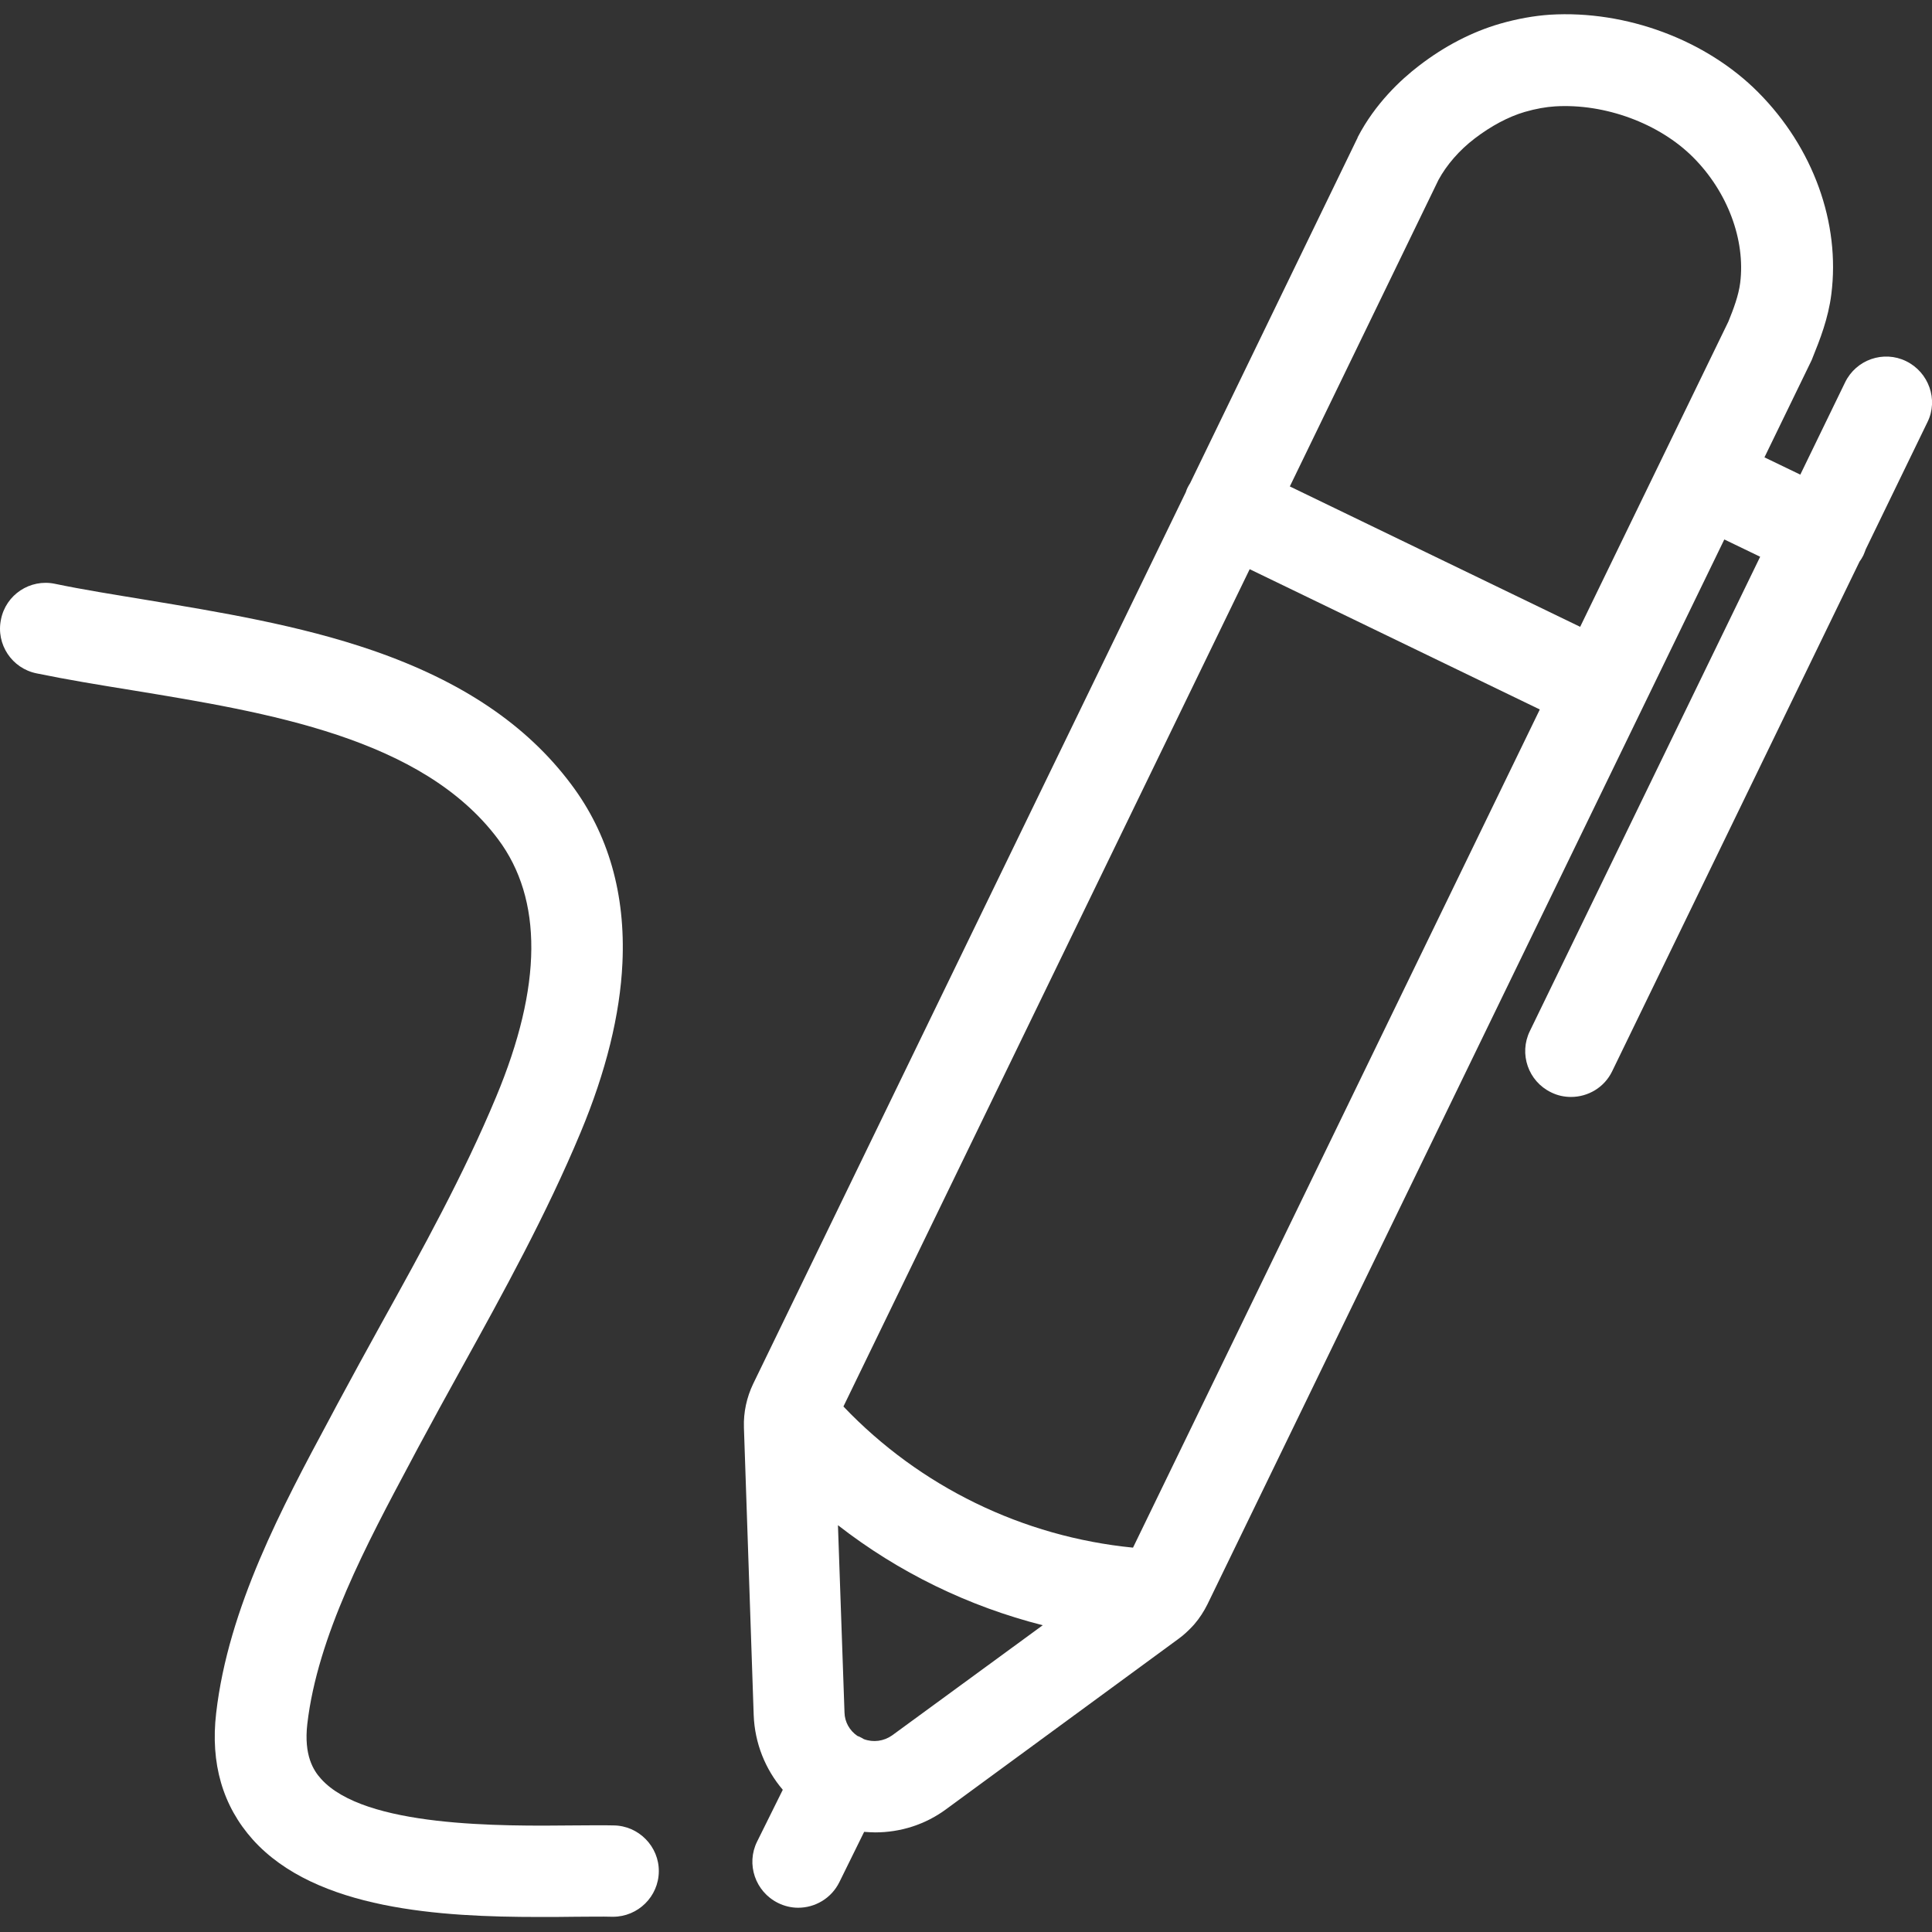
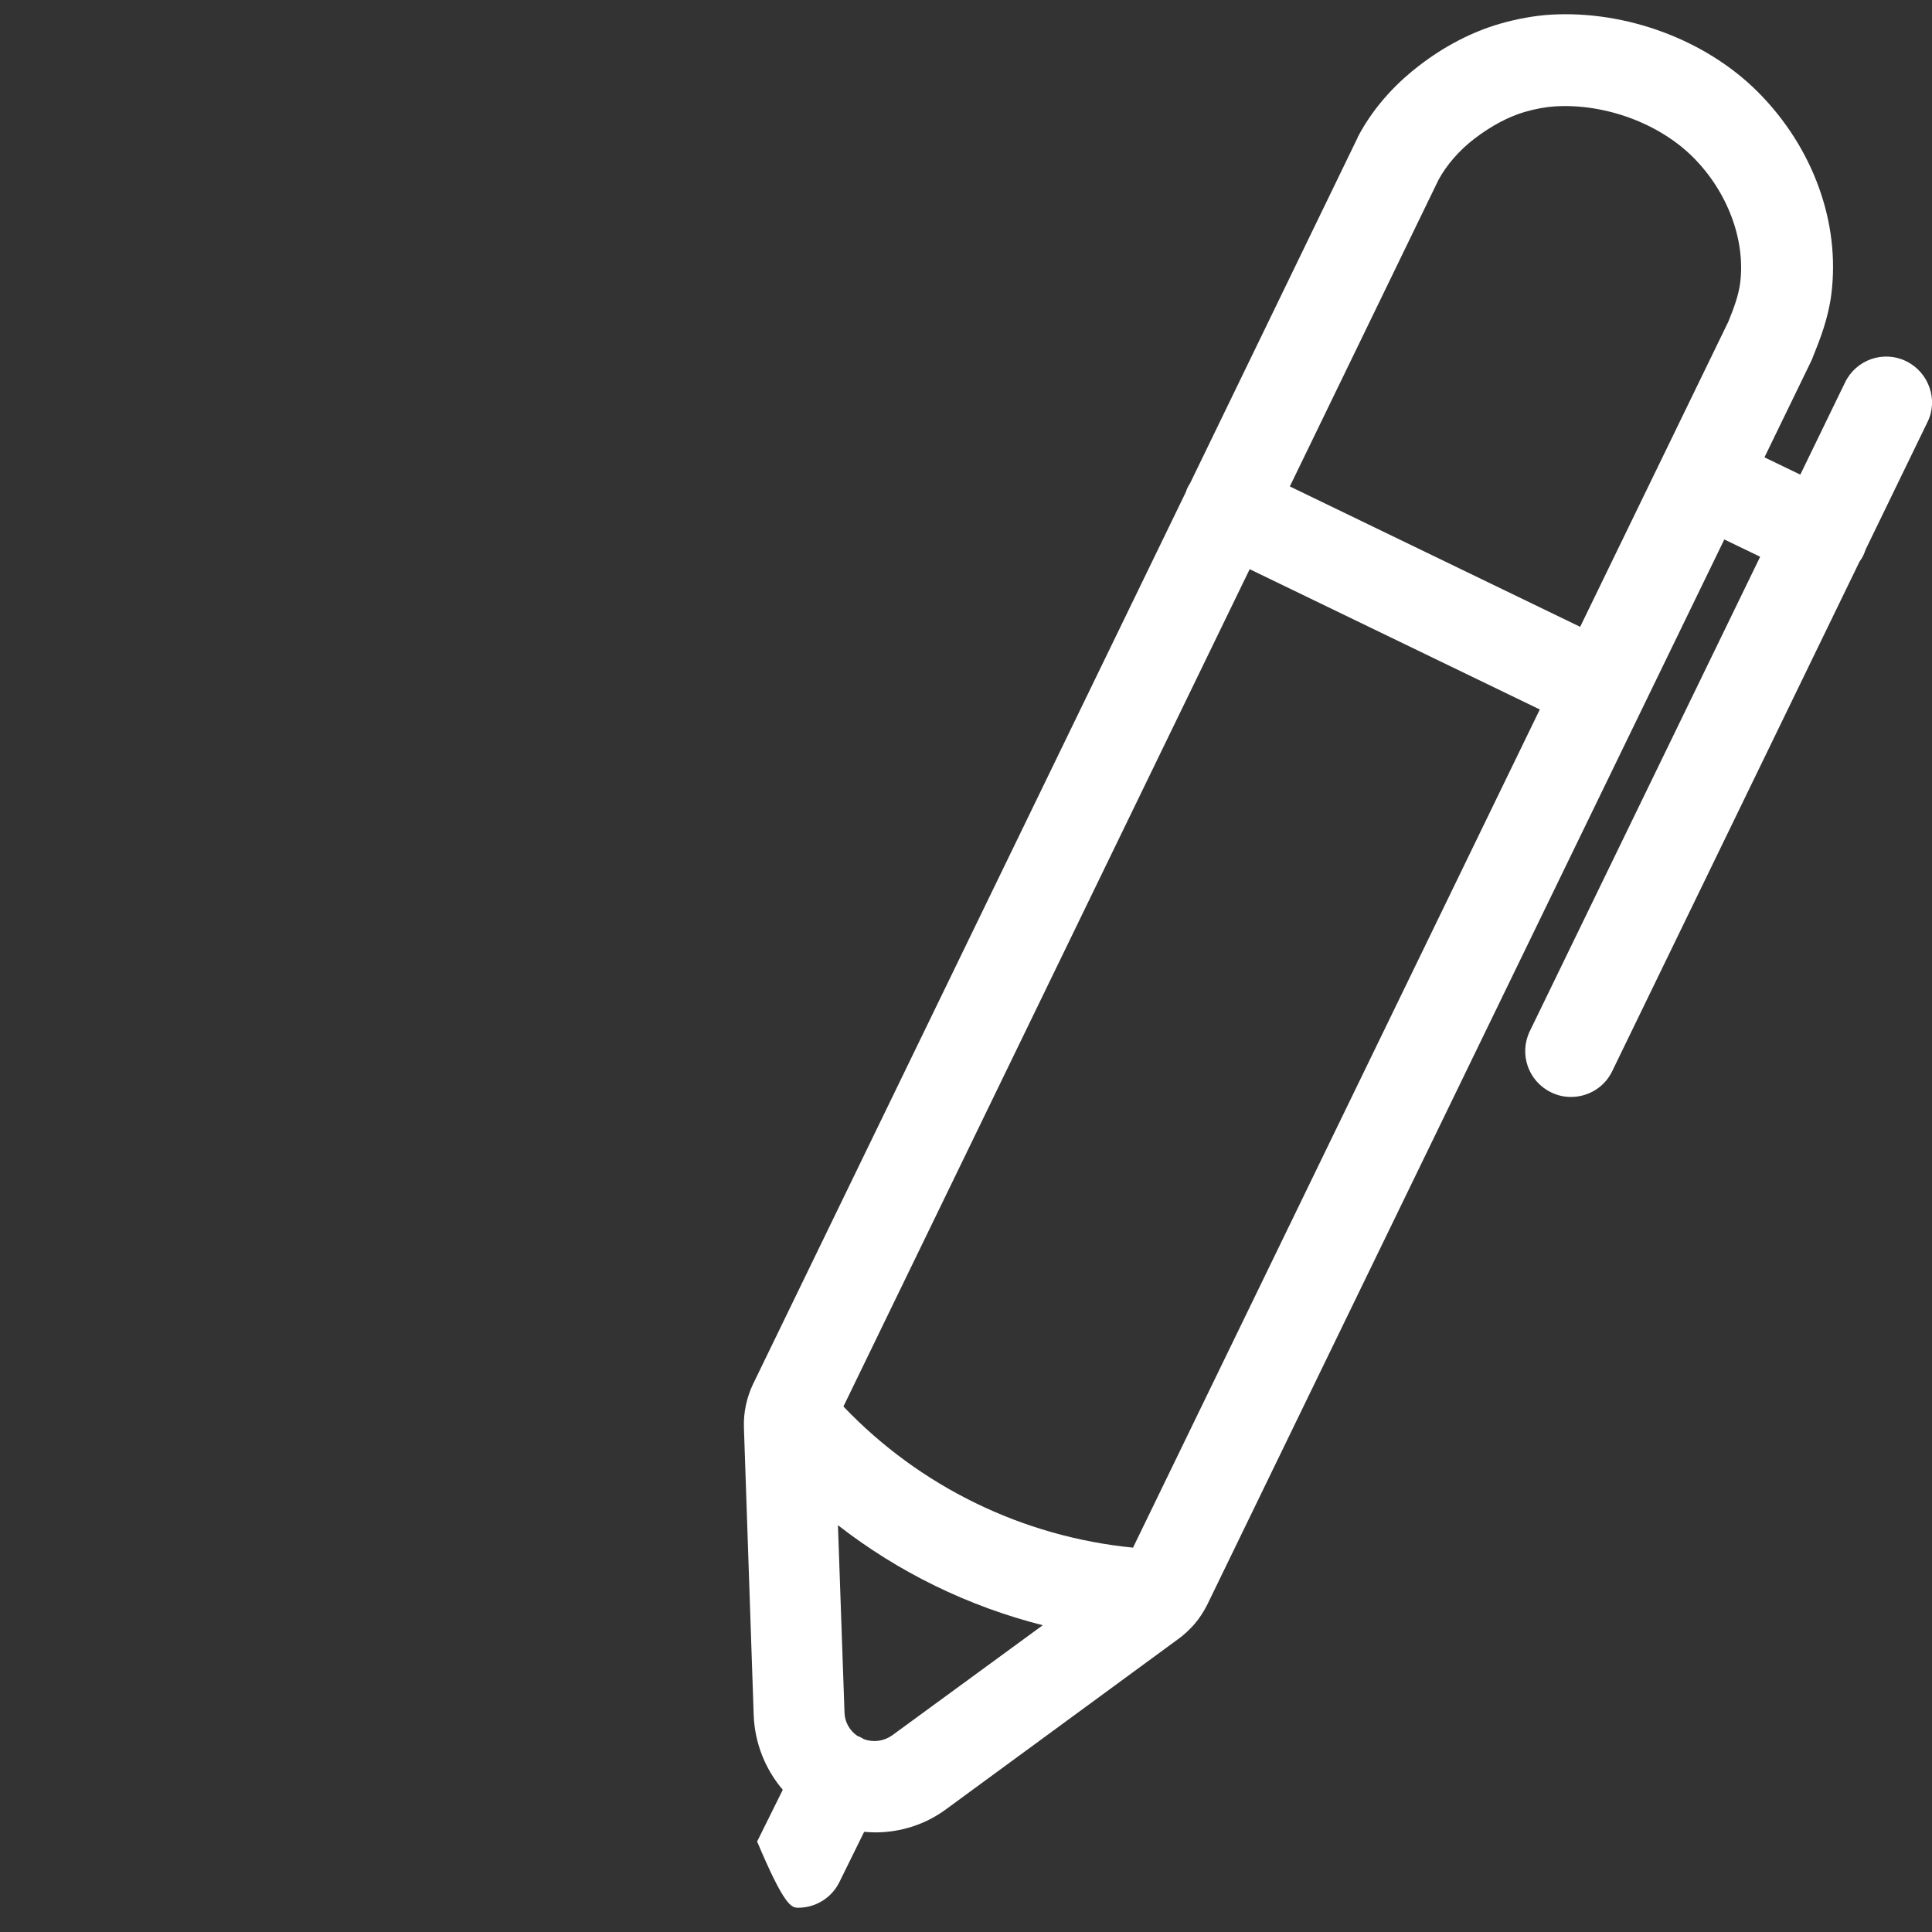
<svg xmlns="http://www.w3.org/2000/svg" width="18" height="18" viewBox="0 0 18 18" fill="none">
  <rect x="0" y="0" width="18" height="18" fill="#333333" stroke="none" />
-   <path d="M17.759 3.365C17.549 3.262 17.293 3.35 17.19 3.563L16.773 4.422L16.439 4.261L16.878 3.357C16.878 3.355 16.881 3.352 16.881 3.35C16.883 3.345 16.886 3.337 16.888 3.332C16.956 3.164 17.034 2.966 17.062 2.742C17.147 2.077 16.893 1.375 16.381 0.86C15.895 0.371 15.149 0.094 14.441 0.137C14.293 0.147 14.135 0.175 13.972 0.222C13.713 0.298 13.46 0.428 13.221 0.612C13.051 0.742 12.812 0.965 12.649 1.279C12.649 1.282 12.647 1.284 12.647 1.287C12.647 1.289 12.644 1.292 12.644 1.292L11.088 4.502C11.08 4.514 11.073 4.527 11.065 4.542C11.058 4.555 11.053 4.57 11.048 4.585L7.017 12.893C6.957 13.018 6.926 13.159 6.931 13.299V13.302L7.022 15.98C7.032 16.241 7.13 16.484 7.293 16.675L7.054 17.157C6.949 17.368 7.037 17.624 7.248 17.729C7.308 17.759 7.373 17.774 7.436 17.774C7.594 17.774 7.745 17.687 7.82 17.536L8.051 17.067C8.086 17.069 8.119 17.072 8.154 17.072C8.39 17.072 8.623 16.999 8.819 16.853L10.982 15.267C11.028 15.234 11.07 15.194 11.108 15.154C11.116 15.147 11.12 15.139 11.128 15.132C11.176 15.076 11.216 15.014 11.249 14.948L16.065 5.026L16.399 5.187L14.253 9.607C14.15 9.818 14.238 10.074 14.451 10.177C14.511 10.207 14.574 10.22 14.637 10.22C14.795 10.22 14.948 10.132 15.021 9.979L17.325 5.232C17.338 5.215 17.35 5.195 17.36 5.175C17.37 5.154 17.375 5.137 17.383 5.117L17.958 3.932C18.061 3.724 17.97 3.468 17.759 3.365ZM8.312 16.168C8.234 16.223 8.136 16.236 8.048 16.203C8.036 16.196 8.023 16.188 8.008 16.181C8.001 16.178 7.996 16.176 7.988 16.173C7.915 16.123 7.87 16.043 7.868 15.955L7.807 14.21C8.372 14.65 9.022 14.966 9.715 15.142L8.312 16.168ZM10.556 14.419C9.529 14.318 8.57 13.851 7.858 13.104L11.643 5.303L14.346 6.61L10.556 14.419ZM16.213 2.635C16.198 2.753 16.151 2.878 16.103 2.996L14.722 5.84L12.017 4.532L13.402 1.676C13.477 1.538 13.595 1.4 13.741 1.289C13.892 1.174 14.052 1.088 14.205 1.043C14.308 1.013 14.406 0.996 14.489 0.991C14.953 0.963 15.458 1.149 15.774 1.465C16.095 1.786 16.263 2.235 16.213 2.635Z" fill="white" />
-   <path d="M5.716 17.007C5.608 17.004 5.483 17.007 5.353 17.007C4.67 17.014 3.397 17.027 2.991 16.573C2.92 16.495 2.83 16.354 2.863 16.063C2.958 15.242 3.42 14.379 3.826 13.618L3.894 13.49C4.027 13.242 4.165 12.991 4.301 12.745C4.69 12.042 5.091 11.314 5.41 10.549C5.646 9.984 5.777 9.452 5.799 8.973C5.829 8.33 5.669 7.77 5.322 7.308C4.908 6.754 4.303 6.347 3.475 6.061C2.787 5.823 2.029 5.7 1.362 5.589C1.06 5.539 0.774 5.494 0.511 5.439C0.28 5.391 0.054 5.541 0.009 5.772C-0.039 6.003 0.112 6.229 0.343 6.274C0.624 6.332 0.917 6.38 1.226 6.43C2.494 6.638 3.932 6.872 4.64 7.818C5.059 8.378 5.054 9.186 4.622 10.22C4.321 10.943 3.932 11.648 3.553 12.331C3.417 12.577 3.277 12.833 3.141 13.086L3.074 13.212C2.629 14.04 2.127 14.979 2.014 15.96C1.959 16.43 2.075 16.826 2.356 17.14C2.946 17.795 4.113 17.86 5.019 17.86C5.137 17.86 5.252 17.86 5.36 17.858C5.488 17.858 5.606 17.855 5.706 17.858C5.709 17.858 5.709 17.858 5.711 17.858C5.945 17.858 6.136 17.669 6.138 17.436C6.141 17.205 5.952 17.009 5.716 17.007Z" fill="white" />
+   <path d="M17.759 3.365C17.549 3.262 17.293 3.35 17.19 3.563L16.773 4.422L16.439 4.261L16.878 3.357C16.878 3.355 16.881 3.352 16.881 3.35C16.883 3.345 16.886 3.337 16.888 3.332C16.956 3.164 17.034 2.966 17.062 2.742C17.147 2.077 16.893 1.375 16.381 0.86C15.895 0.371 15.149 0.094 14.441 0.137C14.293 0.147 14.135 0.175 13.972 0.222C13.713 0.298 13.46 0.428 13.221 0.612C13.051 0.742 12.812 0.965 12.649 1.279C12.649 1.282 12.647 1.284 12.647 1.287C12.647 1.289 12.644 1.292 12.644 1.292L11.088 4.502C11.08 4.514 11.073 4.527 11.065 4.542C11.058 4.555 11.053 4.57 11.048 4.585L7.017 12.893C6.957 13.018 6.926 13.159 6.931 13.299V13.302L7.022 15.98C7.032 16.241 7.13 16.484 7.293 16.675L7.054 17.157C7.308 17.759 7.373 17.774 7.436 17.774C7.594 17.774 7.745 17.687 7.82 17.536L8.051 17.067C8.086 17.069 8.119 17.072 8.154 17.072C8.39 17.072 8.623 16.999 8.819 16.853L10.982 15.267C11.028 15.234 11.07 15.194 11.108 15.154C11.116 15.147 11.12 15.139 11.128 15.132C11.176 15.076 11.216 15.014 11.249 14.948L16.065 5.026L16.399 5.187L14.253 9.607C14.15 9.818 14.238 10.074 14.451 10.177C14.511 10.207 14.574 10.22 14.637 10.22C14.795 10.22 14.948 10.132 15.021 9.979L17.325 5.232C17.338 5.215 17.35 5.195 17.36 5.175C17.37 5.154 17.375 5.137 17.383 5.117L17.958 3.932C18.061 3.724 17.97 3.468 17.759 3.365ZM8.312 16.168C8.234 16.223 8.136 16.236 8.048 16.203C8.036 16.196 8.023 16.188 8.008 16.181C8.001 16.178 7.996 16.176 7.988 16.173C7.915 16.123 7.87 16.043 7.868 15.955L7.807 14.21C8.372 14.65 9.022 14.966 9.715 15.142L8.312 16.168ZM10.556 14.419C9.529 14.318 8.57 13.851 7.858 13.104L11.643 5.303L14.346 6.61L10.556 14.419ZM16.213 2.635C16.198 2.753 16.151 2.878 16.103 2.996L14.722 5.84L12.017 4.532L13.402 1.676C13.477 1.538 13.595 1.4 13.741 1.289C13.892 1.174 14.052 1.088 14.205 1.043C14.308 1.013 14.406 0.996 14.489 0.991C14.953 0.963 15.458 1.149 15.774 1.465C16.095 1.786 16.263 2.235 16.213 2.635Z" fill="white" />
</svg>